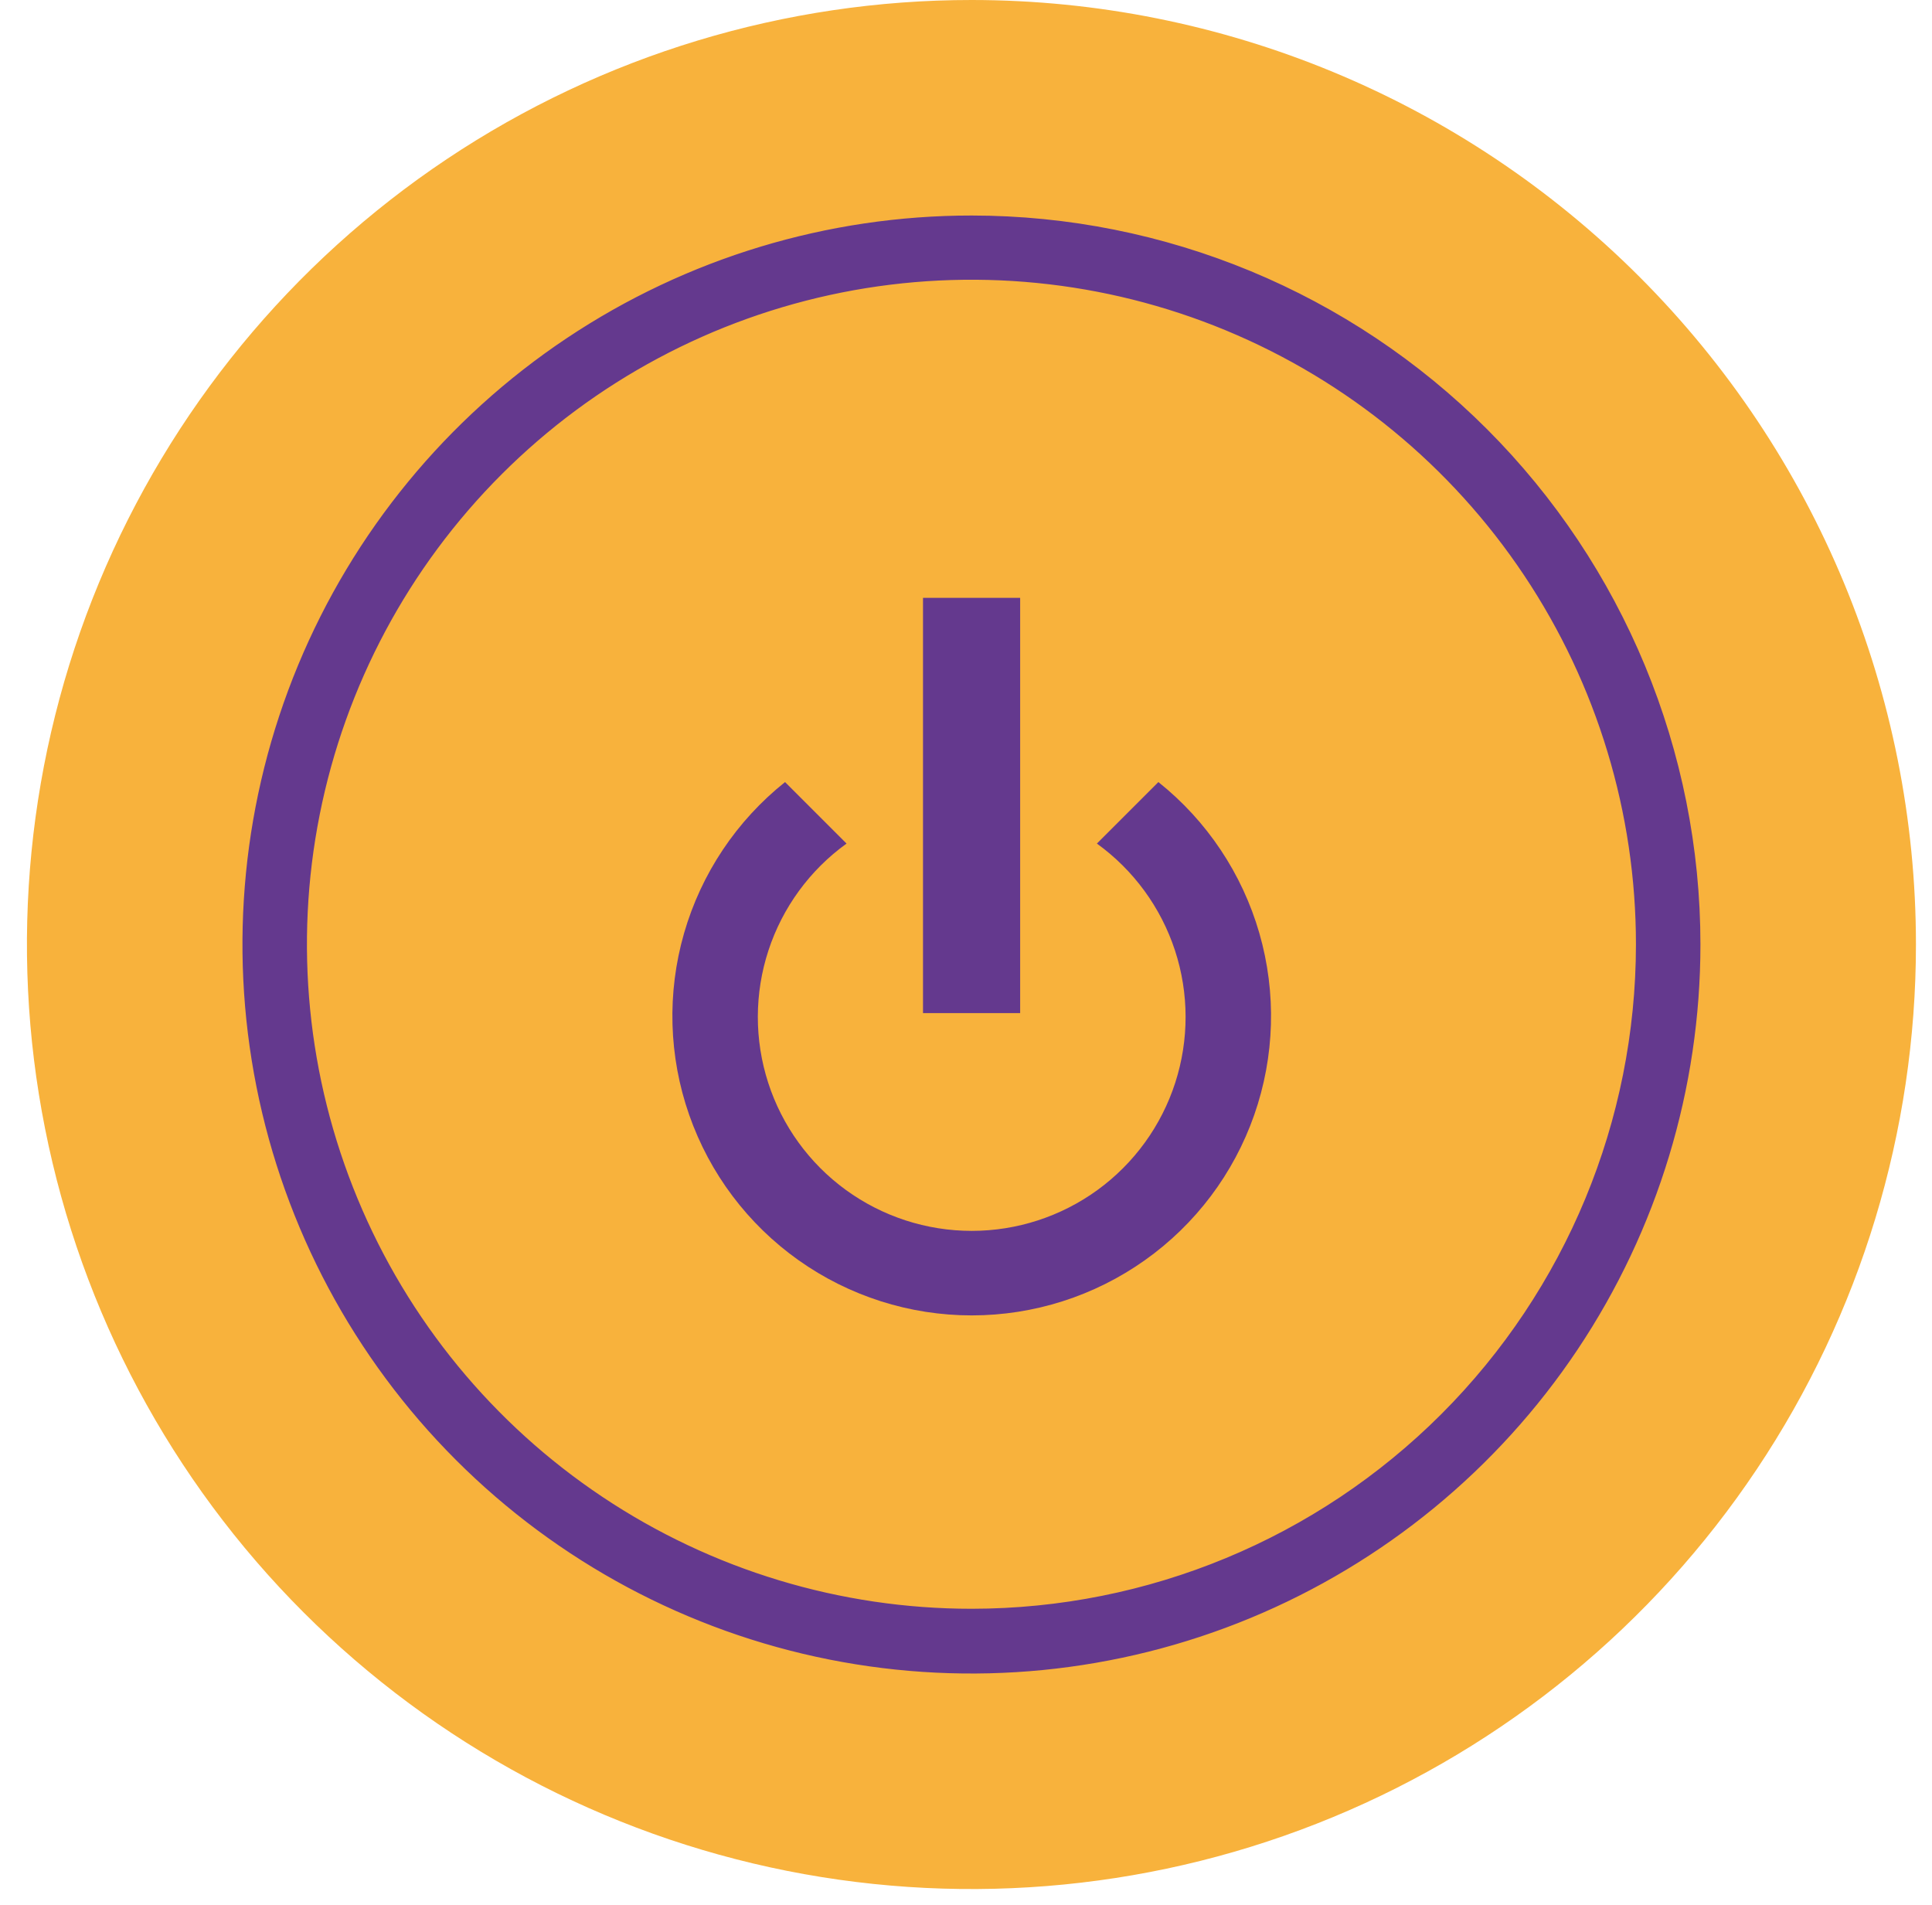
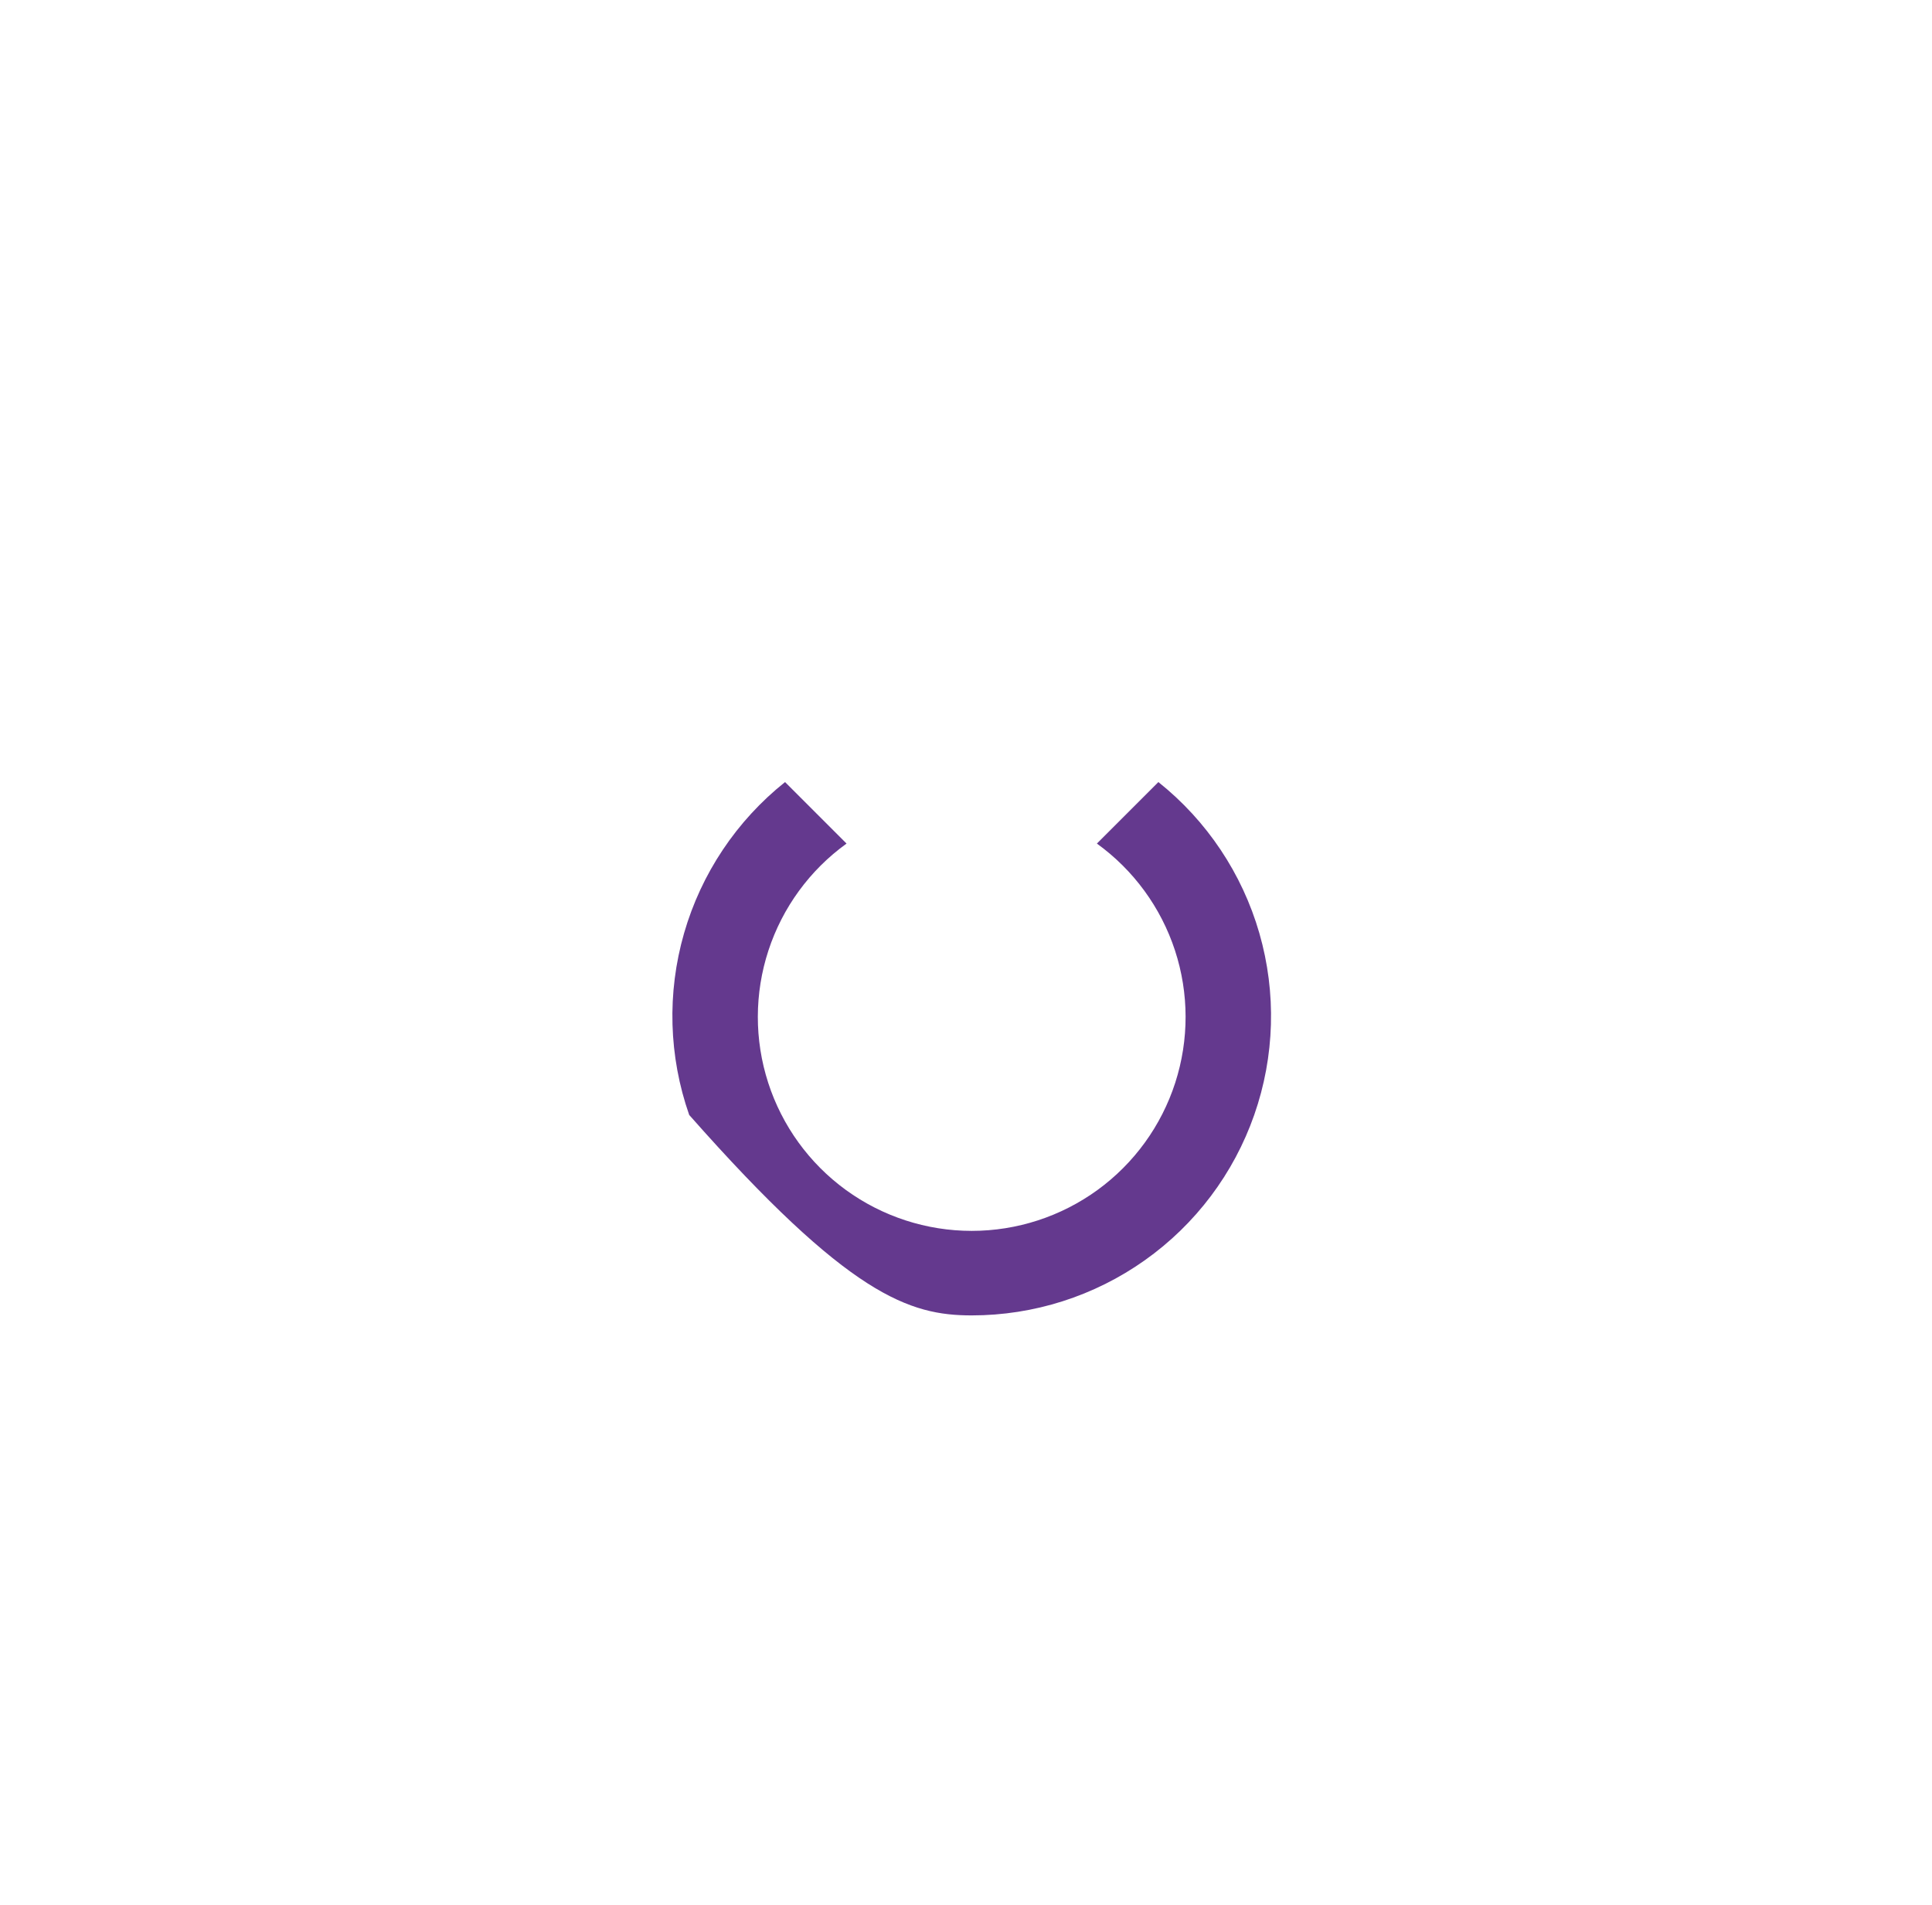
<svg xmlns="http://www.w3.org/2000/svg" width="71" height="70" viewBox="0 0 71 70" fill="none">
-   <path d="M35.71 1.4412e-06C28.845 -0.002 22.133 2.032 16.423 5.845C10.714 9.658 6.264 15.078 3.635 21.42C1.006 27.762 0.317 34.742 1.656 41.475C2.994 48.209 6.299 54.395 11.153 59.25C16.006 64.105 22.191 67.412 28.925 68.752C35.658 70.092 42.638 69.406 48.98 66.779C55.324 64.152 60.745 59.703 64.559 53.995C68.374 48.287 70.41 41.575 70.41 34.71C70.41 25.506 66.754 16.679 60.247 10.17C53.74 3.661 44.914 0.003 35.71 1.4412e-06Z" fill="#F8B23C" />
-   <path d="M35.71 8.42C30.51 8.418 25.426 9.958 21.101 12.846C16.777 15.733 13.405 19.839 11.414 24.642C9.423 29.446 8.901 34.732 9.914 39.833C10.927 44.933 13.43 49.618 17.107 53.296C20.783 56.974 25.467 59.479 30.567 60.494C35.667 61.509 40.954 60.989 45.758 59C50.563 57.01 54.669 53.641 57.559 49.317C60.448 44.993 61.99 39.91 61.99 34.71C61.99 27.739 59.221 21.054 54.293 16.124C49.365 11.194 42.681 8.423 35.71 8.42ZM35.71 59.62C30.78 59.622 25.961 58.162 21.861 55.424C17.762 52.687 14.566 48.795 12.679 44.241C10.791 39.687 10.297 34.676 11.258 29.841C12.22 25.006 14.593 20.565 18.079 17.079C21.565 13.593 26.006 11.22 30.841 10.258C35.676 9.297 40.687 9.791 45.241 11.679C49.795 13.566 53.687 16.762 56.424 20.861C59.162 24.961 60.622 29.78 60.62 34.71C60.617 41.316 57.992 47.65 53.321 52.321C48.65 56.992 42.316 59.617 35.71 59.62Z" fill="#64398E" stroke="#64398E" stroke-miterlimit="10" />
-   <path d="M42.57 28.74L40.31 31C41.658 31.973 42.662 33.347 43.18 34.927C43.697 36.506 43.7 38.209 43.189 39.791C42.678 41.372 41.679 42.751 40.335 43.729C38.991 44.706 37.372 45.233 35.71 45.233C34.048 45.233 32.429 44.706 31.085 43.729C29.741 42.751 28.742 41.372 28.231 39.791C27.72 38.209 27.723 36.506 28.24 34.927C28.758 33.347 29.762 31.973 31.11 31L28.85 28.74C27.067 30.162 25.77 32.104 25.139 34.295C24.508 36.487 24.574 38.82 25.328 40.973C26.081 43.126 27.485 44.991 29.345 46.31C31.205 47.63 33.429 48.339 35.71 48.339C37.991 48.339 40.215 47.63 42.075 46.31C43.935 44.991 45.339 43.126 46.092 40.973C46.846 38.82 46.912 36.487 46.281 34.295C45.65 32.104 44.353 30.162 42.57 28.74Z" fill="#64398E" />
-   <path d="M37.49 21.97H33.92V37.23H37.49V21.97Z" fill="#64398E" />
+   <path d="M42.57 28.74L40.31 31C41.658 31.973 42.662 33.347 43.18 34.927C43.697 36.506 43.7 38.209 43.189 39.791C42.678 41.372 41.679 42.751 40.335 43.729C38.991 44.706 37.372 45.233 35.71 45.233C34.048 45.233 32.429 44.706 31.085 43.729C29.741 42.751 28.742 41.372 28.231 39.791C27.72 38.209 27.723 36.506 28.24 34.927C28.758 33.347 29.762 31.973 31.11 31L28.85 28.74C27.067 30.162 25.77 32.104 25.139 34.295C24.508 36.487 24.574 38.82 25.328 40.973C31.205 47.63 33.429 48.339 35.71 48.339C37.991 48.339 40.215 47.63 42.075 46.31C43.935 44.991 45.339 43.126 46.092 40.973C46.846 38.82 46.912 36.487 46.281 34.295C45.65 32.104 44.353 30.162 42.57 28.74Z" fill="#64398E" />
</svg>